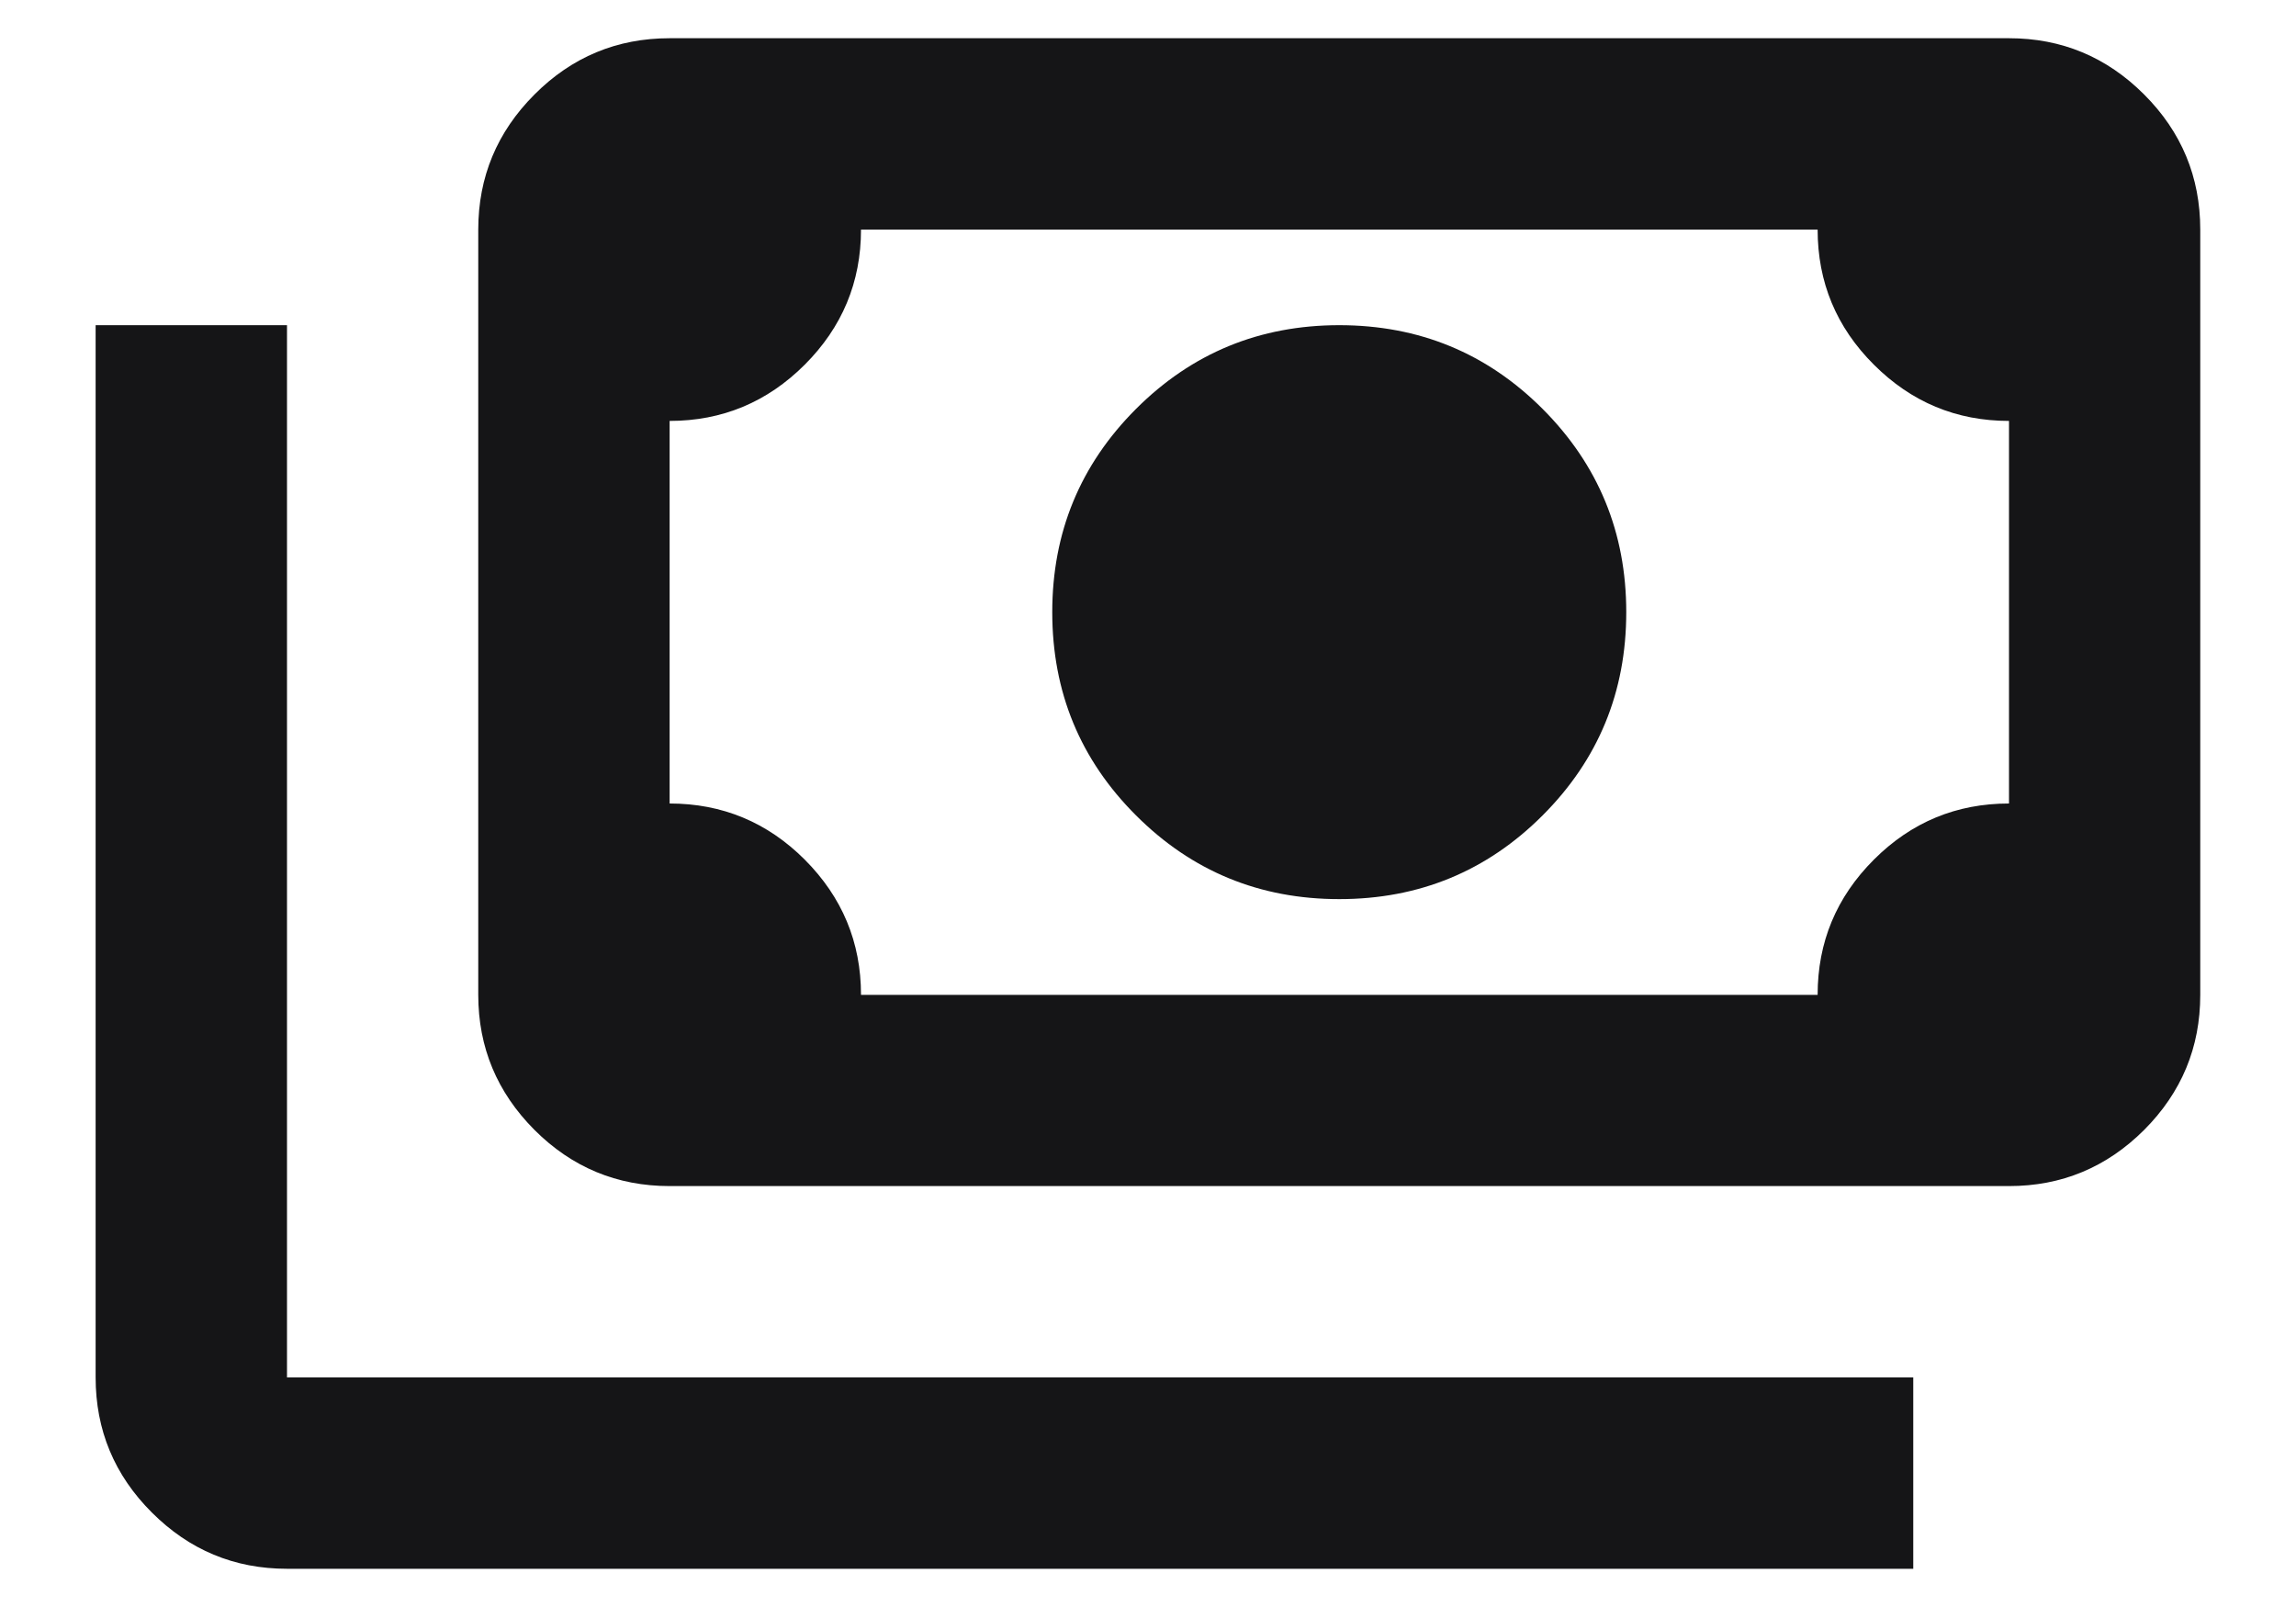
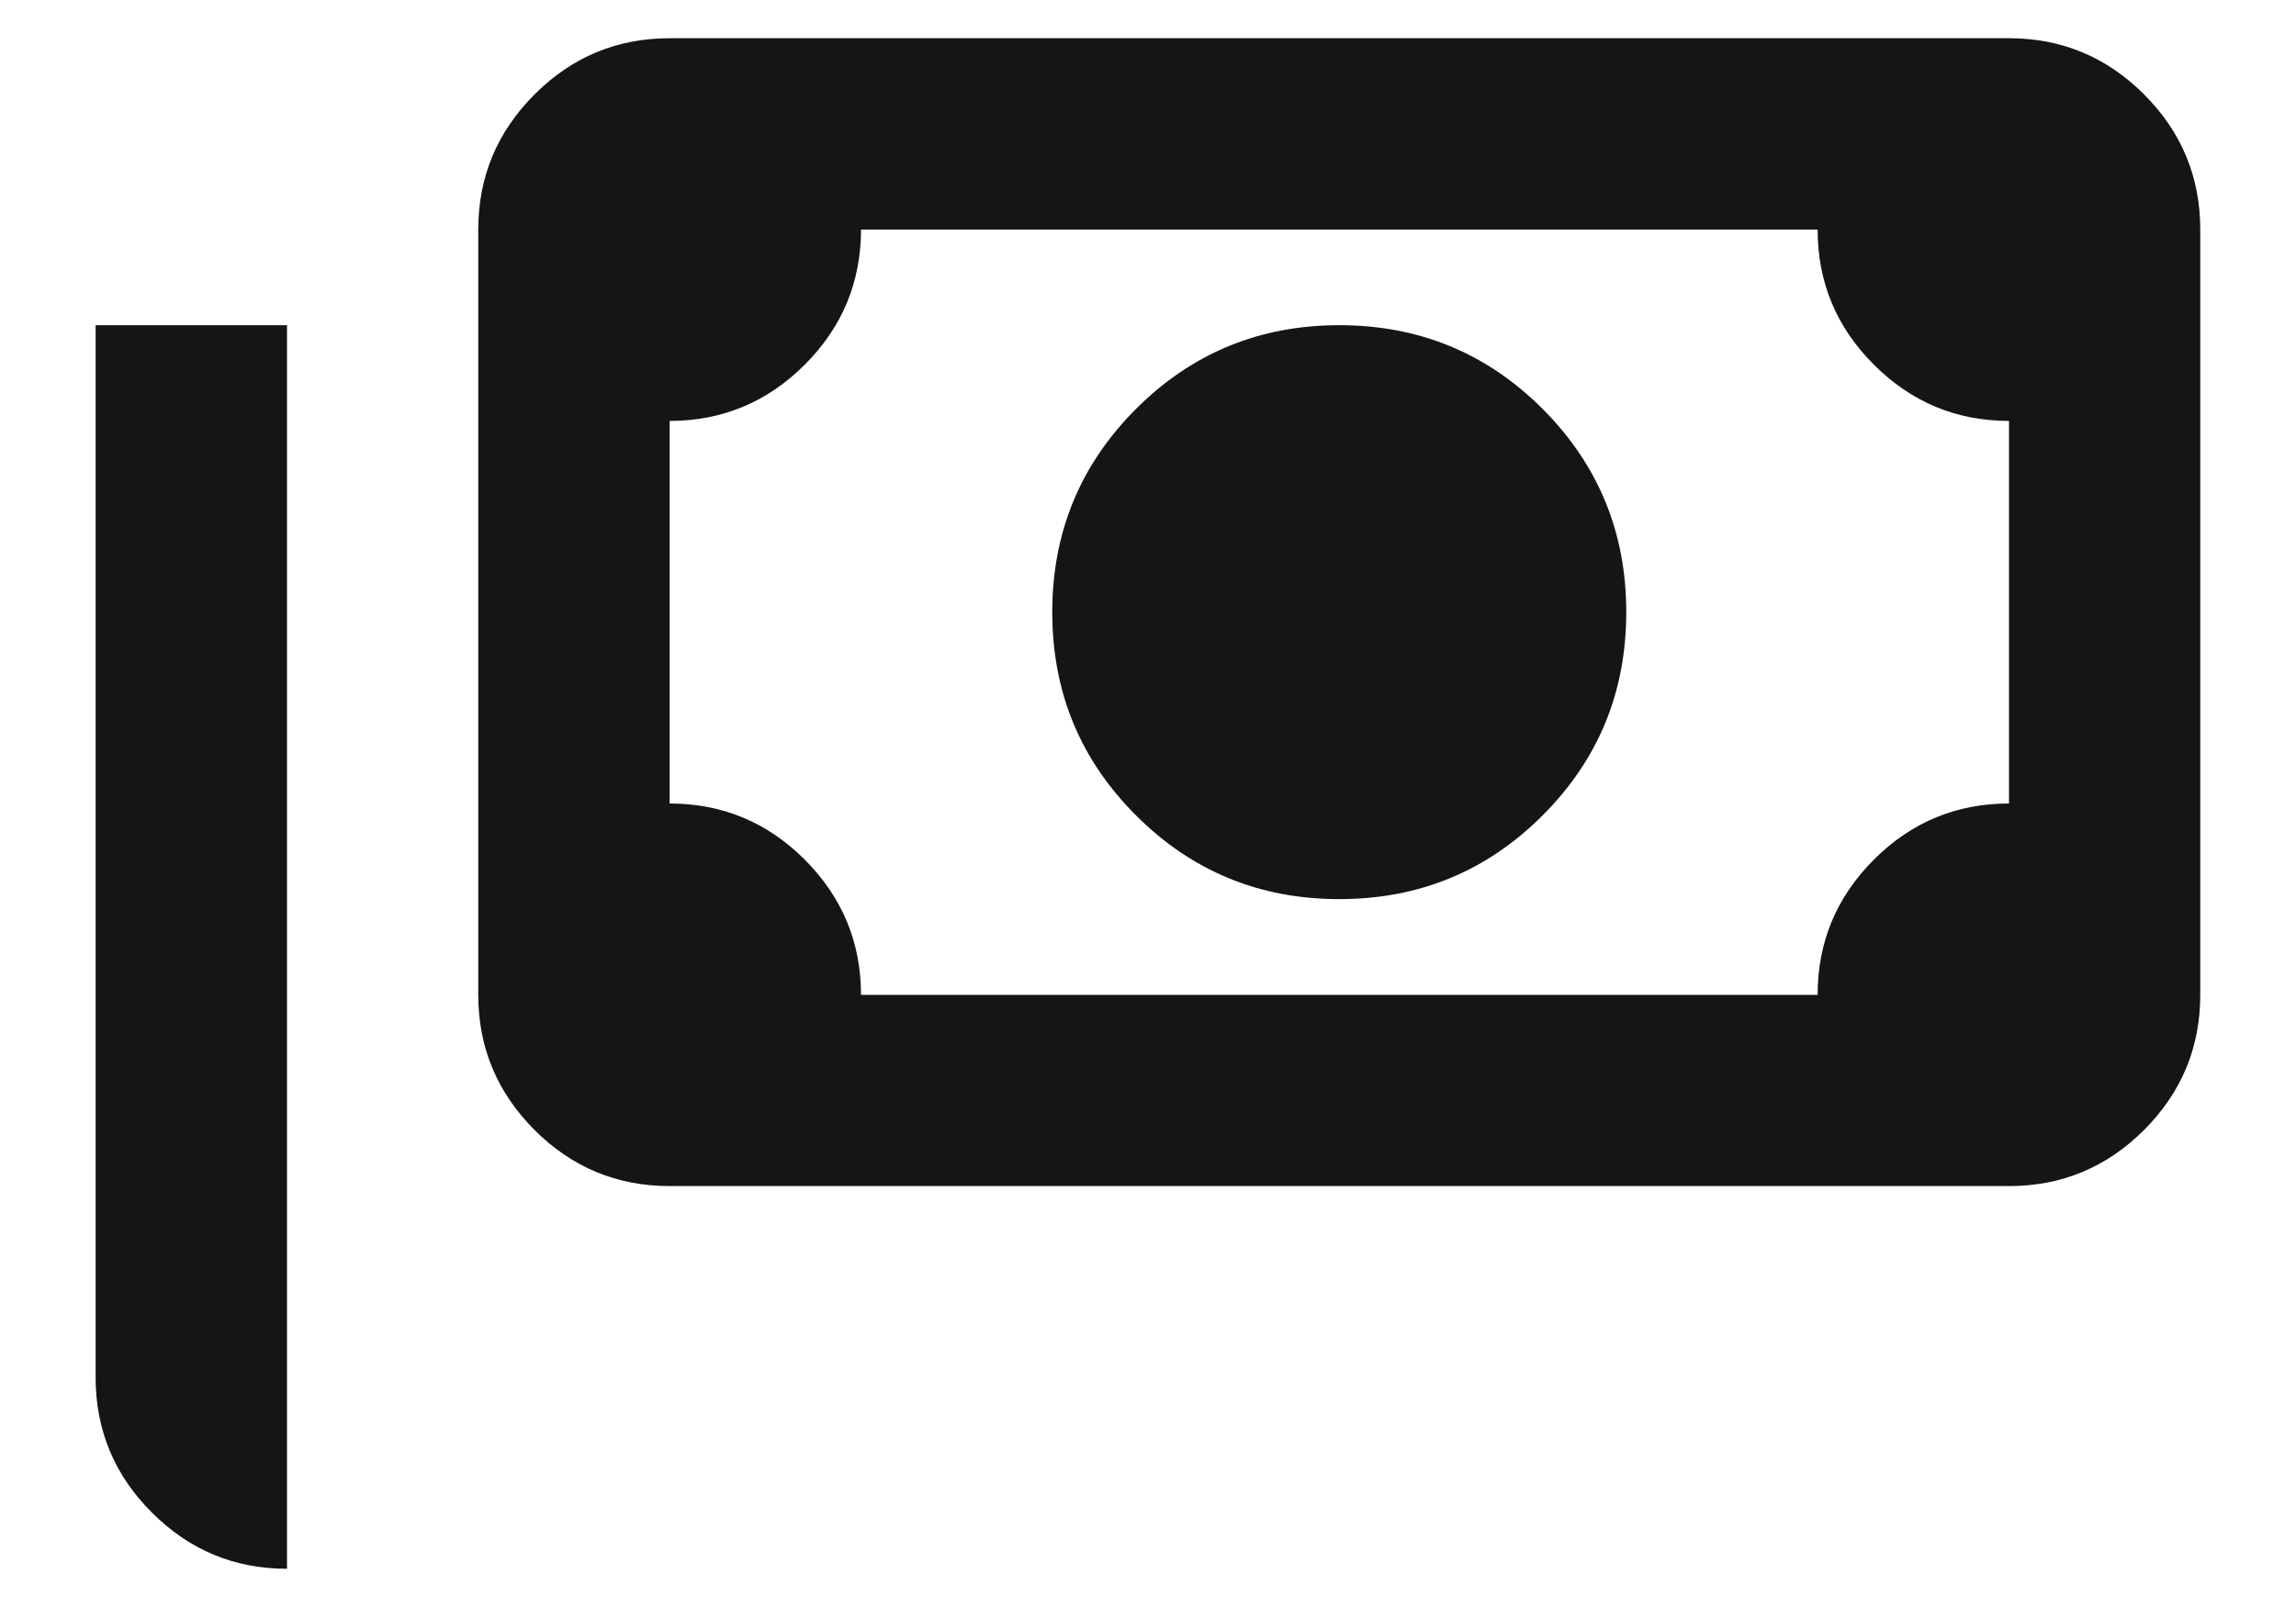
<svg xmlns="http://www.w3.org/2000/svg" width="20" height="14" viewBox="0 0 20 14" fill="none">
-   <path d="M11.666 7.833C10.972 7.833 10.382 7.59 9.896 7.104C9.409 6.618 9.166 6.028 9.166 5.333C9.166 4.639 9.409 4.049 9.896 3.562C10.382 3.076 10.972 2.833 11.666 2.833C12.361 2.833 12.951 3.076 13.437 3.562C13.923 4.049 14.166 4.639 14.166 5.333C14.166 6.028 13.923 6.618 13.437 7.104C12.951 7.59 12.361 7.833 11.666 7.833ZM5.833 10.333C5.375 10.333 4.982 10.17 4.656 9.844C4.33 9.517 4.166 9.125 4.166 8.667V2C4.166 1.542 4.33 1.149 4.656 0.823C4.982 0.496 5.375 0.333 5.833 0.333H17.5C17.958 0.333 18.35 0.496 18.677 0.823C19.003 1.149 19.166 1.542 19.166 2V8.667C19.166 9.125 19.003 9.517 18.677 9.844C18.35 10.17 17.958 10.333 17.5 10.333H5.833ZM7.5 8.667H15.833C15.833 8.208 15.996 7.816 16.323 7.489C16.649 7.163 17.041 7 17.5 7V3.667C17.041 3.667 16.649 3.503 16.323 3.177C15.996 2.851 15.833 2.458 15.833 2H7.5C7.5 2.458 7.336 2.851 7.01 3.177C6.684 3.503 6.291 3.667 5.833 3.667V7C6.291 7 6.684 7.163 7.01 7.489C7.336 7.816 7.5 8.208 7.5 8.667ZM16.666 13.667H2.5C2.041 13.667 1.649 13.503 1.323 13.177C0.996 12.851 0.833 12.458 0.833 12V2.833H2.5V12H16.666V13.667Z" fill="#151517" />
+   <path d="M11.666 7.833C10.972 7.833 10.382 7.59 9.896 7.104C9.409 6.618 9.166 6.028 9.166 5.333C9.166 4.639 9.409 4.049 9.896 3.562C10.382 3.076 10.972 2.833 11.666 2.833C12.361 2.833 12.951 3.076 13.437 3.562C13.923 4.049 14.166 4.639 14.166 5.333C14.166 6.028 13.923 6.618 13.437 7.104C12.951 7.59 12.361 7.833 11.666 7.833ZM5.833 10.333C5.375 10.333 4.982 10.17 4.656 9.844C4.33 9.517 4.166 9.125 4.166 8.667V2C4.166 1.542 4.33 1.149 4.656 0.823C4.982 0.496 5.375 0.333 5.833 0.333H17.5C17.958 0.333 18.35 0.496 18.677 0.823C19.003 1.149 19.166 1.542 19.166 2V8.667C19.166 9.125 19.003 9.517 18.677 9.844C18.35 10.17 17.958 10.333 17.5 10.333H5.833ZM7.5 8.667H15.833C15.833 8.208 15.996 7.816 16.323 7.489C16.649 7.163 17.041 7 17.5 7V3.667C17.041 3.667 16.649 3.503 16.323 3.177C15.996 2.851 15.833 2.458 15.833 2H7.5C7.5 2.458 7.336 2.851 7.01 3.177C6.684 3.503 6.291 3.667 5.833 3.667V7C6.291 7 6.684 7.163 7.01 7.489C7.336 7.816 7.5 8.208 7.5 8.667ZM16.666 13.667H2.5C2.041 13.667 1.649 13.503 1.323 13.177C0.996 12.851 0.833 12.458 0.833 12V2.833H2.5V12V13.667Z" fill="#151517" />
</svg>